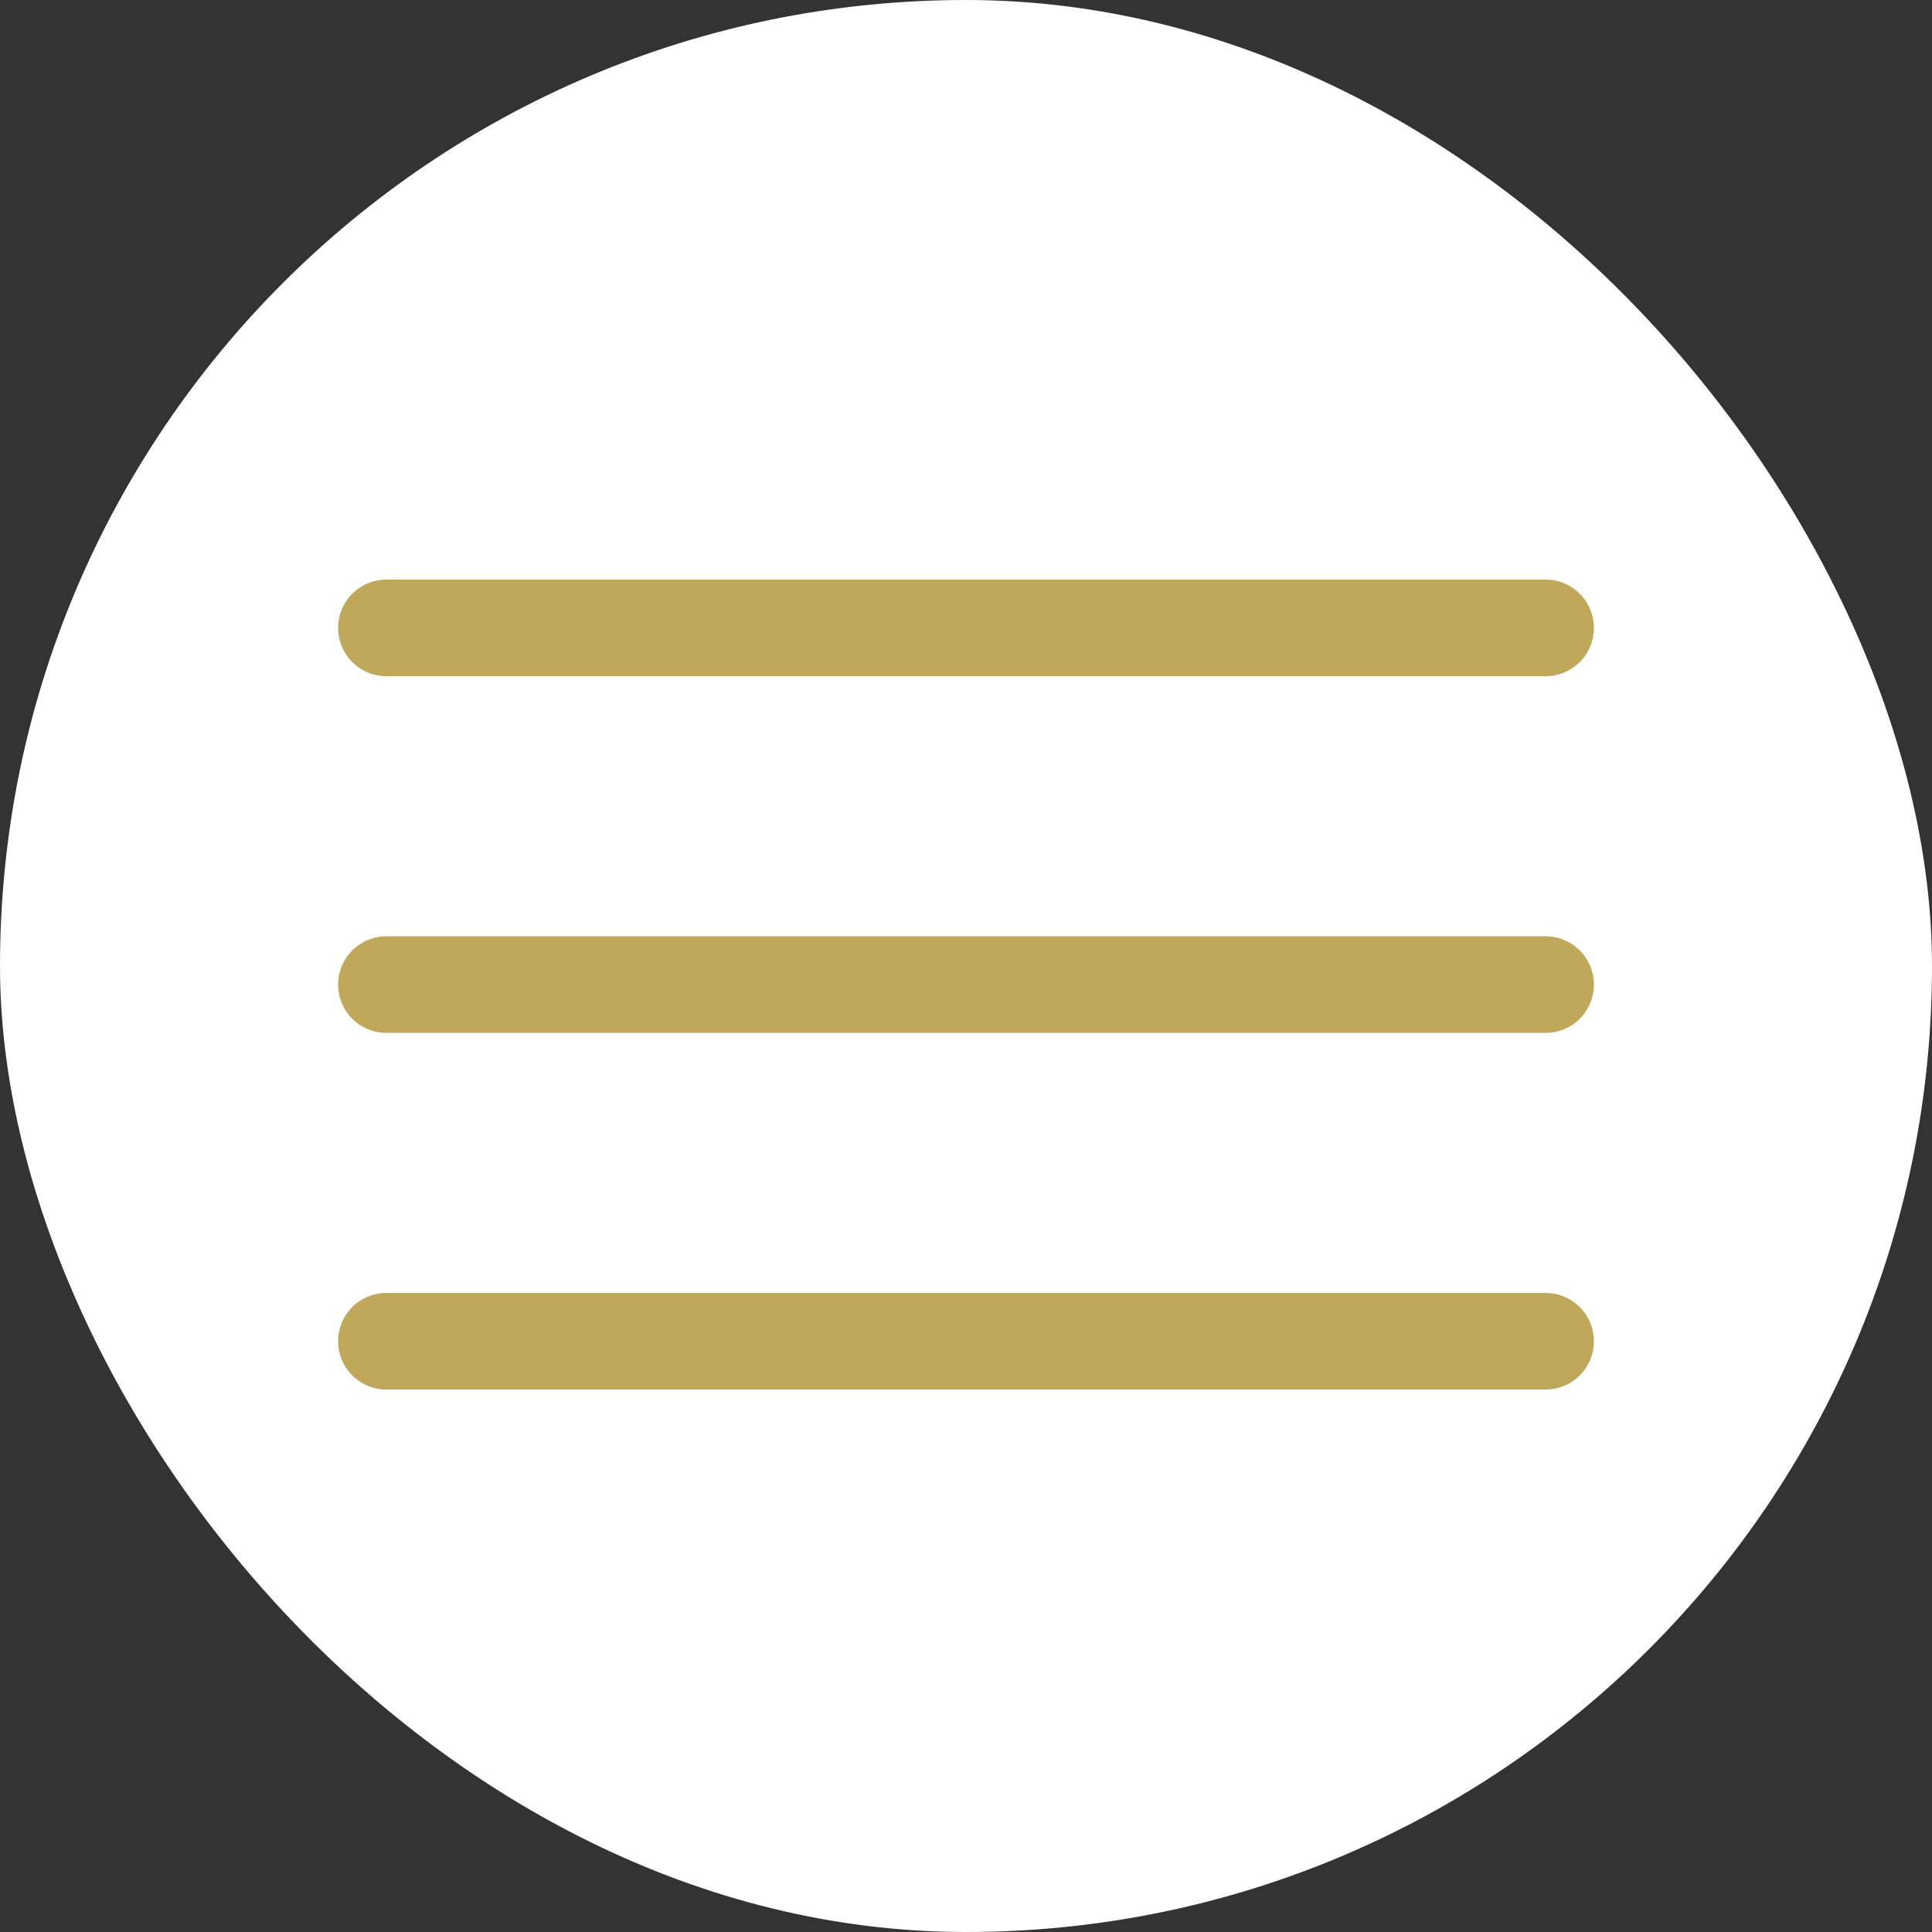
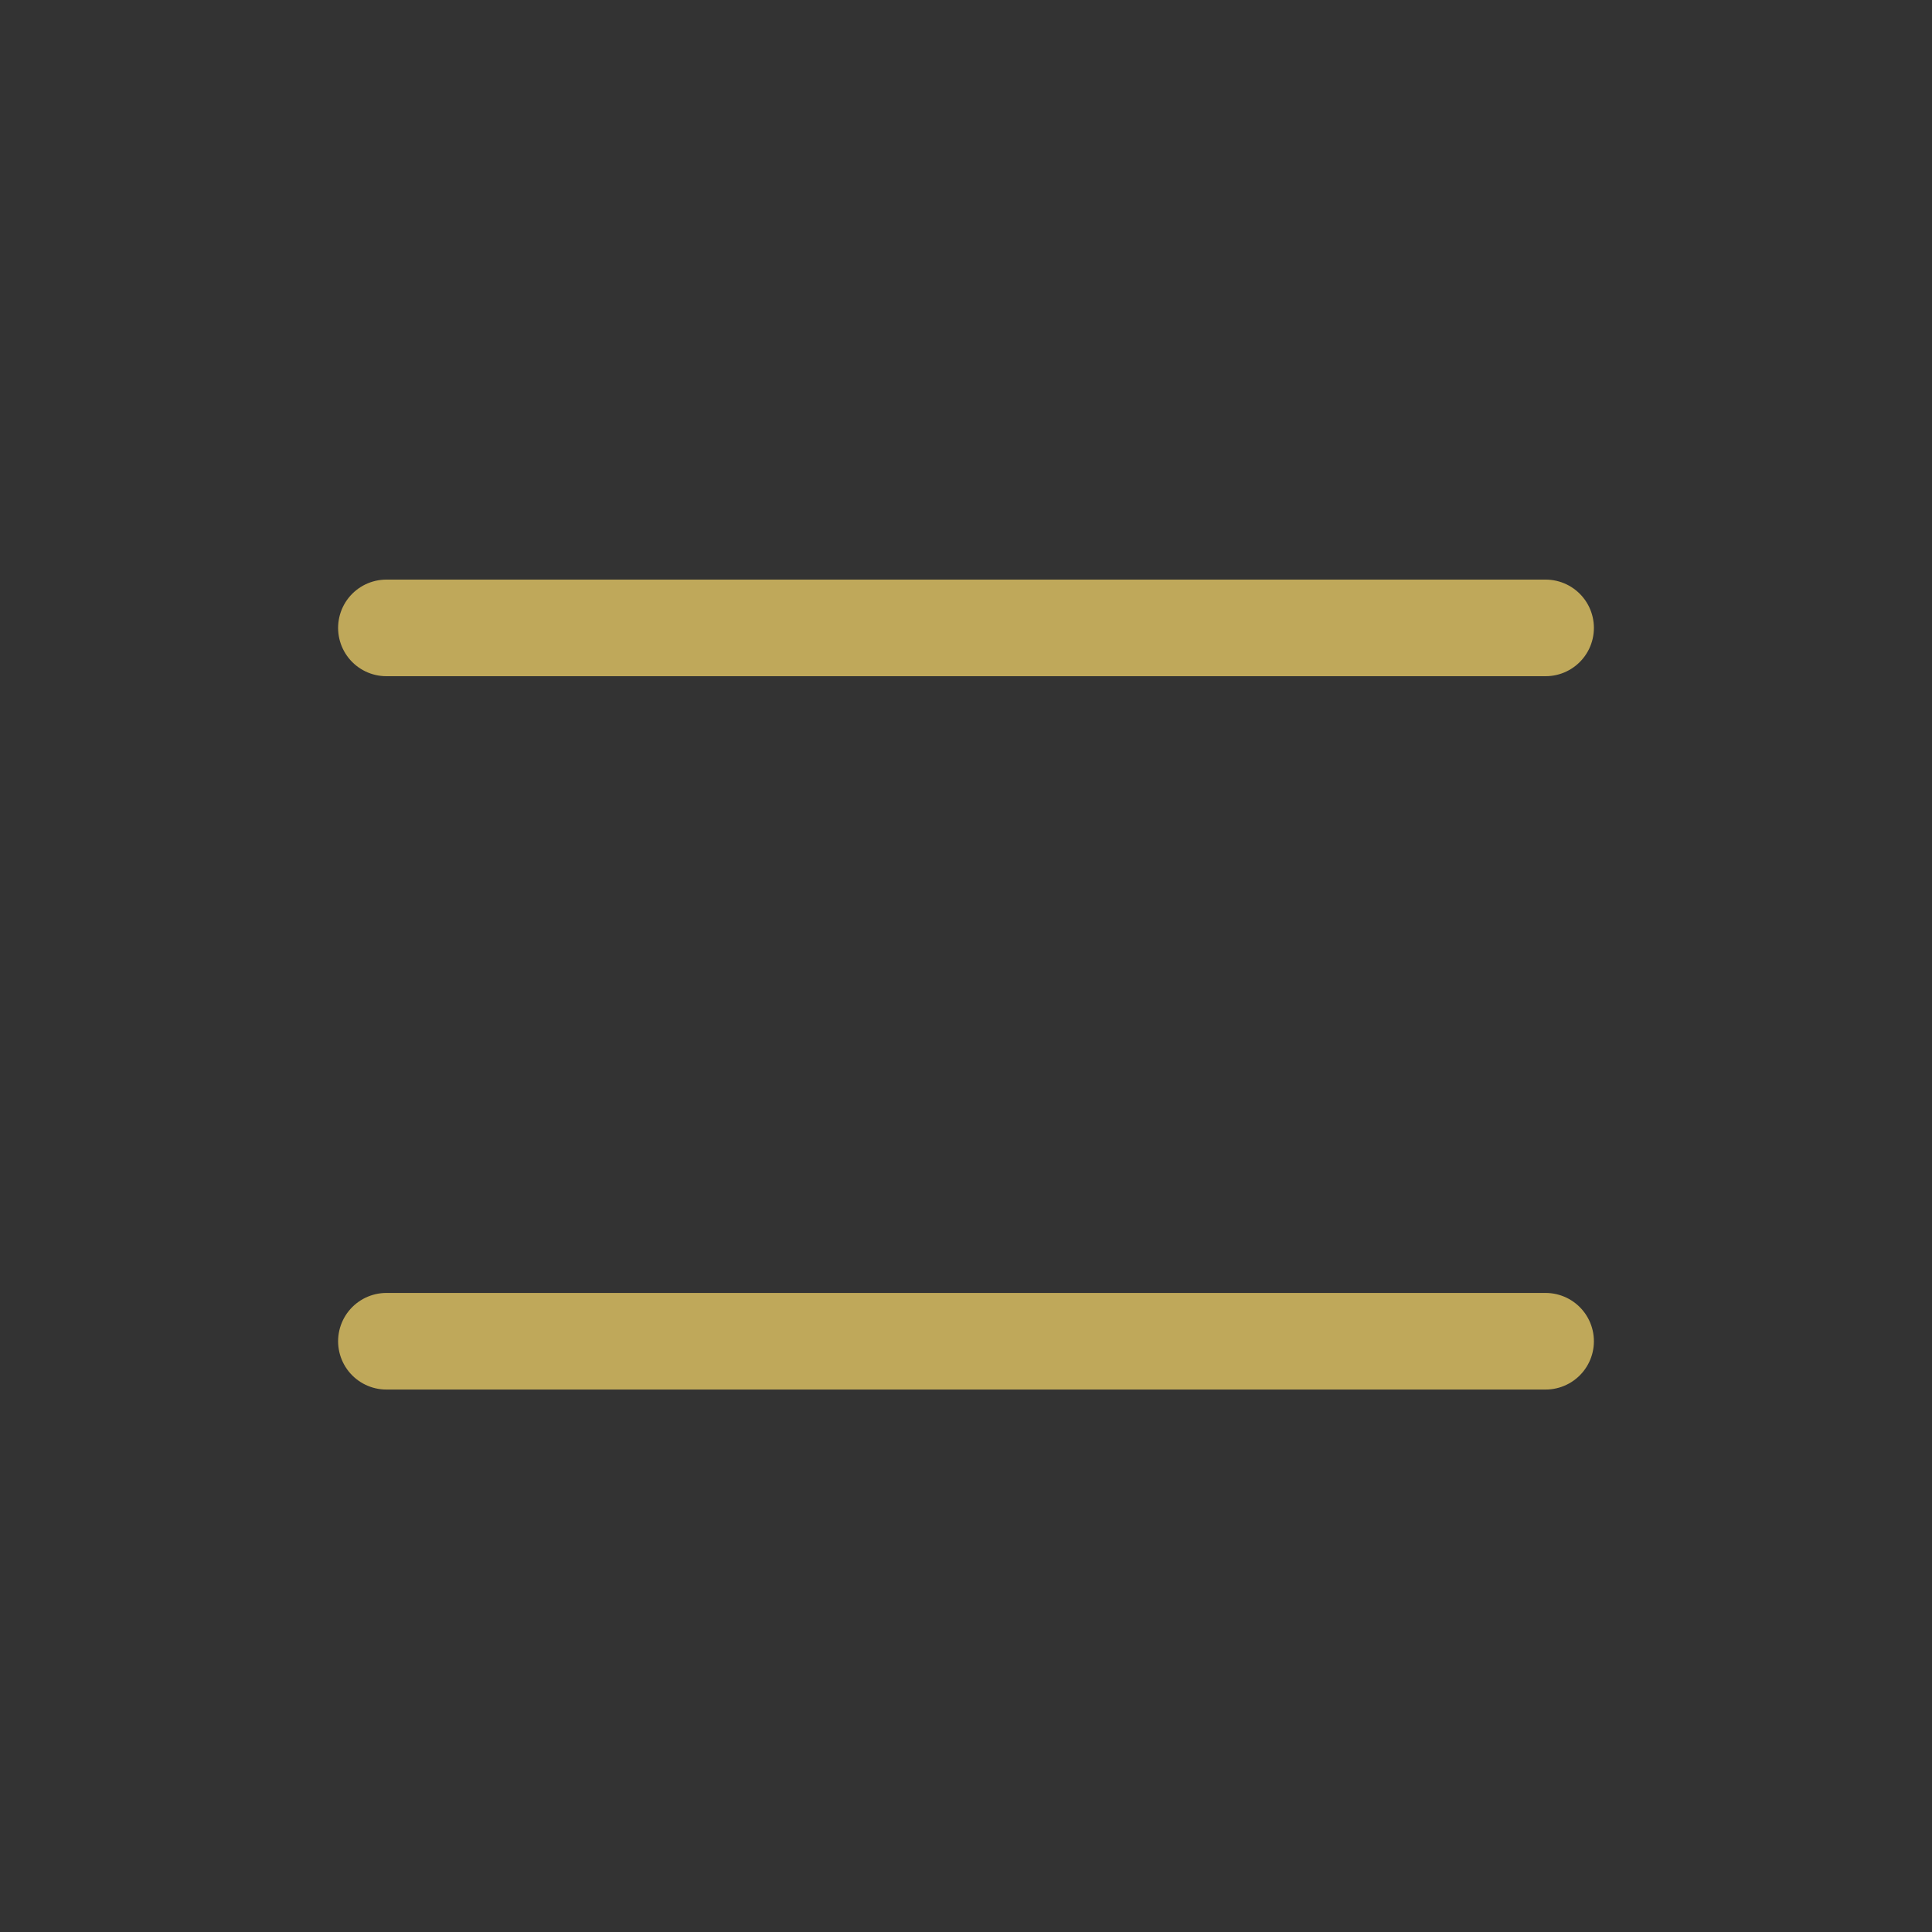
<svg xmlns="http://www.w3.org/2000/svg" width="40" height="40" viewBox="0 0 40 40" fill="none">
  <rect x="0" y="0" width="40" height="40" fill="#333333" stroke="none" />
-   <rect width="40" height="40" rx="20" fill="white" />
-   <path d="M8 13H32ZM8 20.385H32ZM8 27.769H32Z" fill="white" />
-   <path d="M8 13H32M8 20.385H32M8 27.769H32" stroke="#BFA85A" stroke-width="2" stroke-miterlimit="10" stroke-linecap="round" />
+   <path d="M8 13H32M8 20.385M8 27.769H32" stroke="#BFA85A" stroke-width="2" stroke-miterlimit="10" stroke-linecap="round" />
</svg>